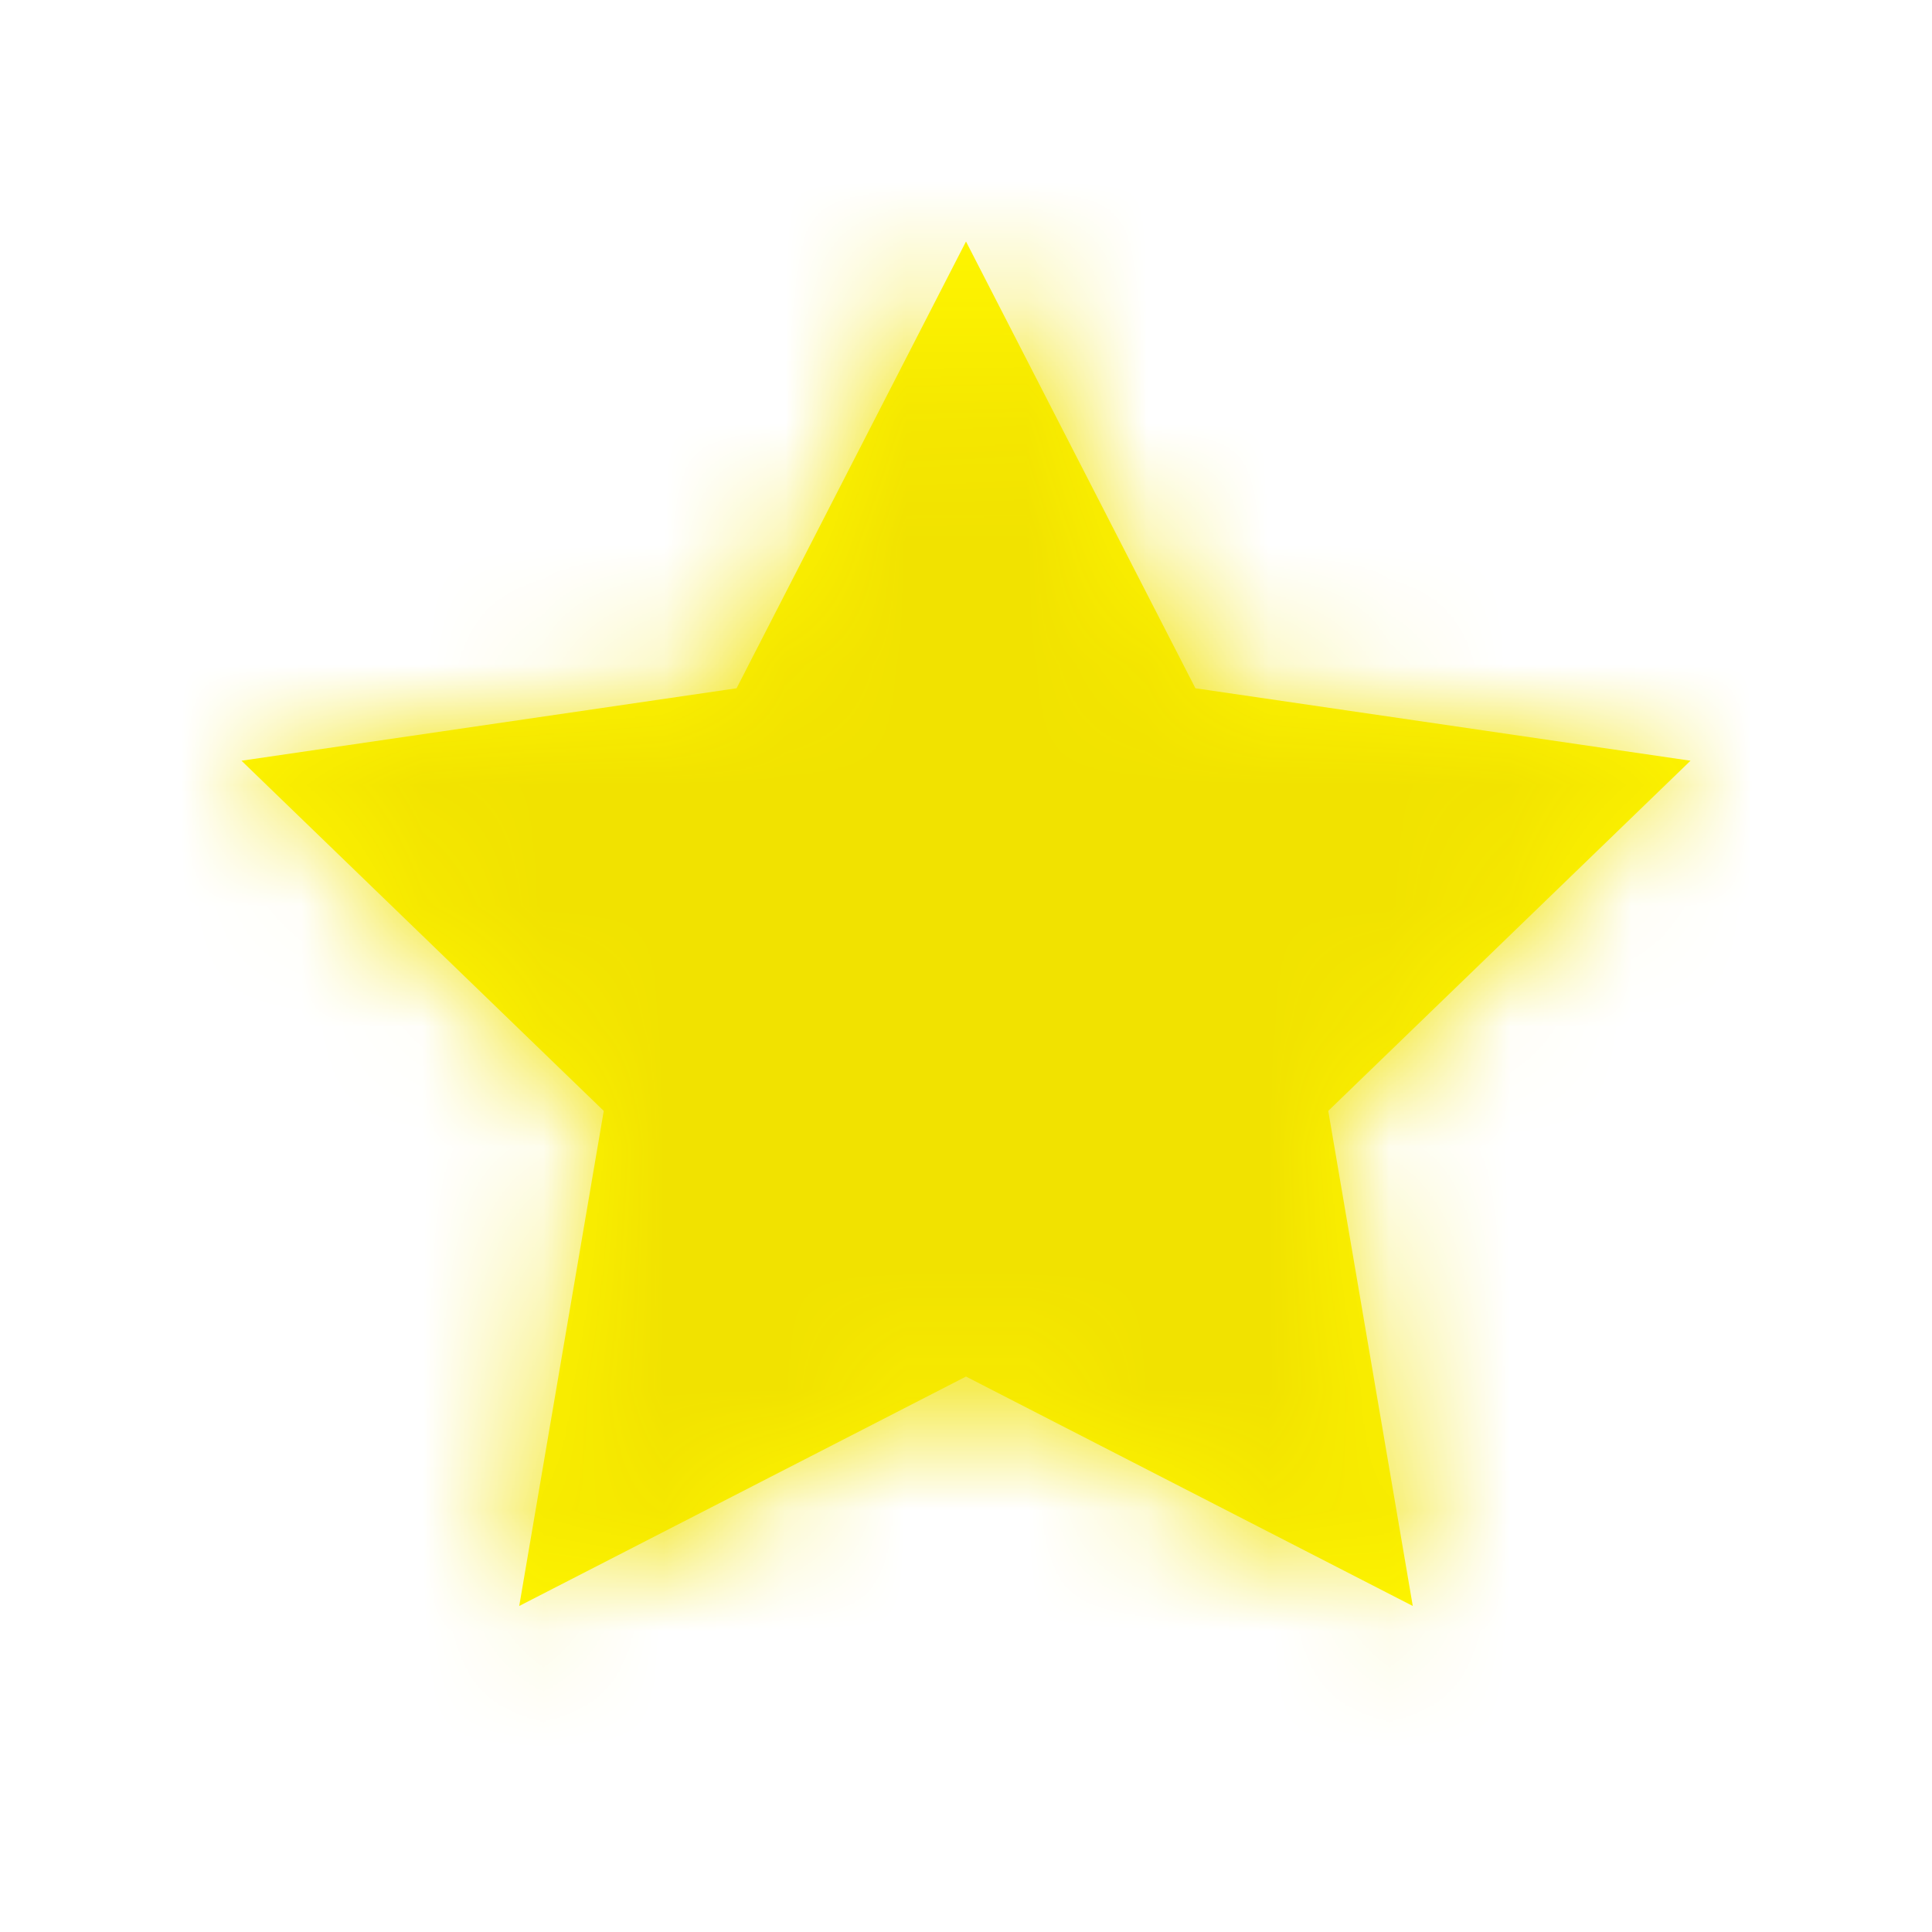
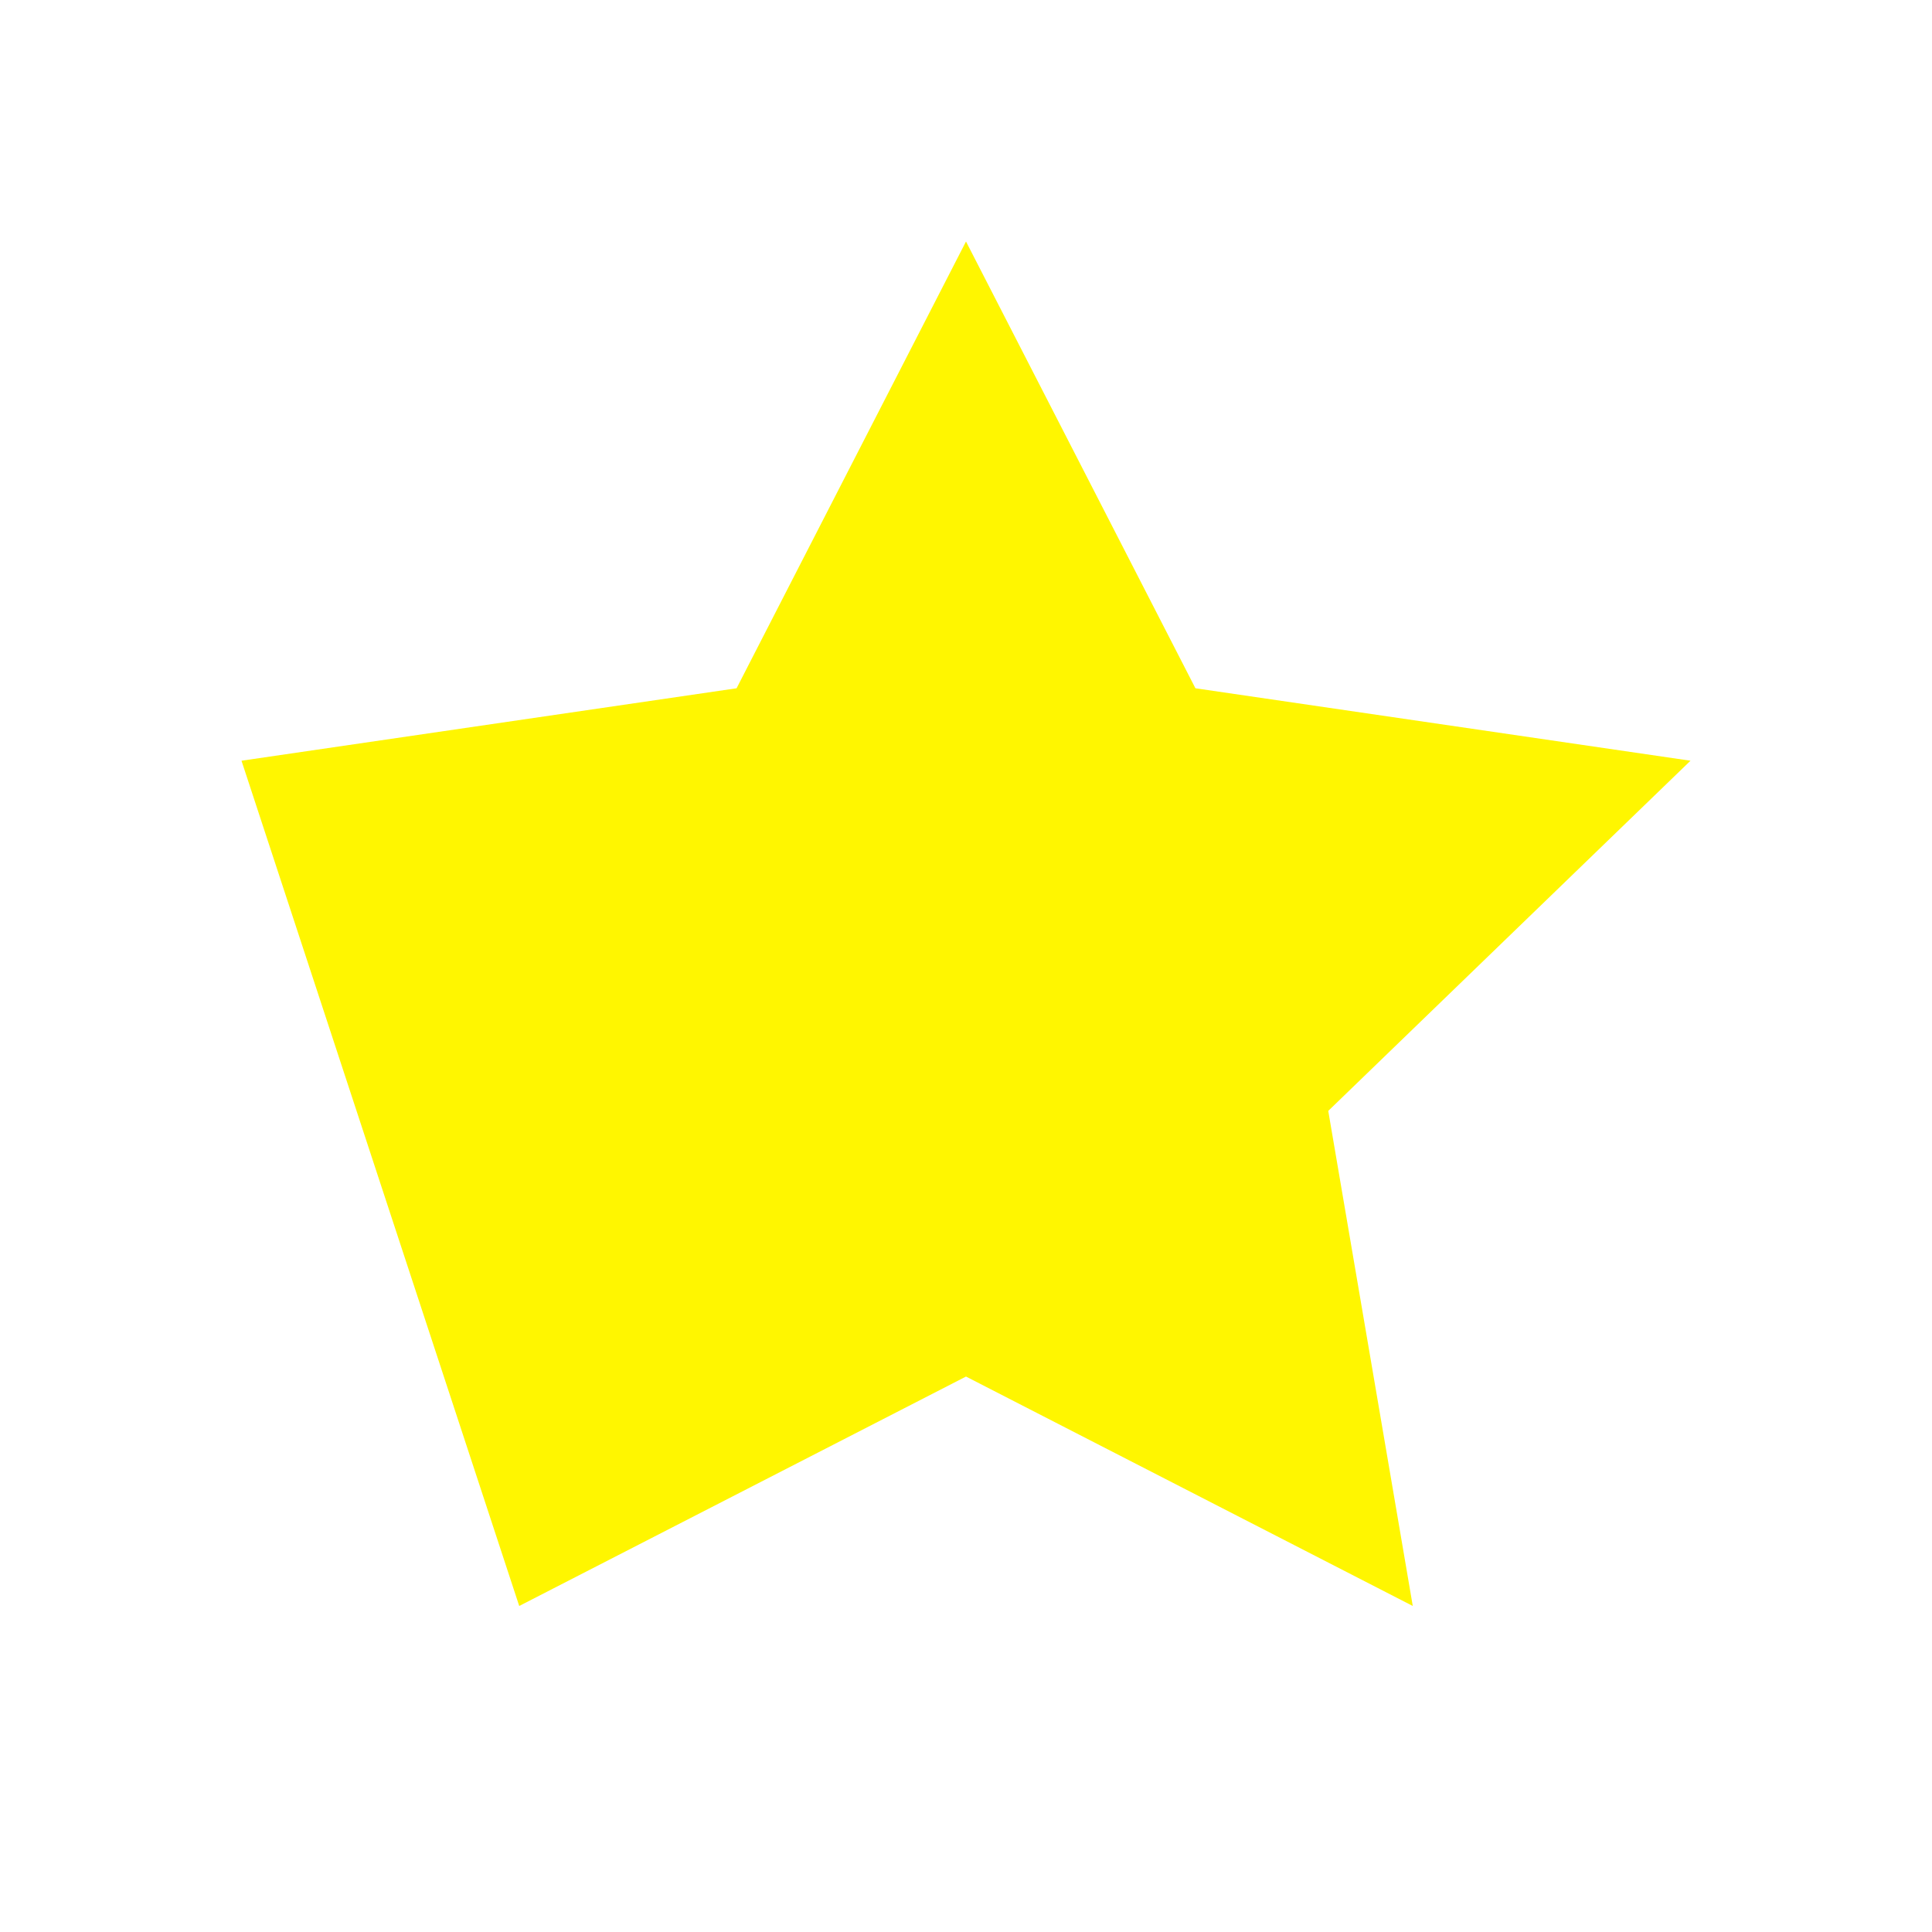
<svg xmlns="http://www.w3.org/2000/svg" version="1.1" id="Calque_1" x="0px" y="0px" viewBox="0 0 16 16" style="enable-background:new 0 0 16 16;" xml:space="preserve">
  <style type="text/css">
	.st0{fill:#FFF600;}
	.st1{filter:url(#Adobe_OpacityMaskFilter);}
	.st2{fill:#FFFFFF;}
	.st3{mask:url(#b);}
	.st4{fill:#F1E200;}
</style>
  <g transform="translate(2 2)">
    <g>
-       <path id="a_1_" class="st0" d="M6,9.4l-3.7,1.9L3,7.2L0,4.3l4.1-0.6L6,0l1.9,3.7L12,4.3L9,7.2l0.7,4.1L6,9.4z" />
+       <path id="a_1_" class="st0" d="M6,9.4l-3.7,1.9L0,4.3l4.1-0.6L6,0l1.9,3.7L12,4.3L9,7.2l0.7,4.1L6,9.4z" />
    </g>
    <defs>
      <filter id="Adobe_OpacityMaskFilter" filterUnits="userSpaceOnUse" x="-2" y="-2" width="16" height="16">
        <feColorMatrix type="matrix" values="1 0 0 0 0  0 1 0 0 0  0 0 1 0 0  0 0 0 1 0" />
      </filter>
    </defs>
    <mask maskUnits="userSpaceOnUse" x="-2" y="-2" width="16" height="16" id="b">
      <g class="st1">
-         <path id="a" class="st2" d="M6,9.4l-3.7,1.9L3,7.2L0,4.3l4.1-0.6L6,0l1.9,3.7L12,4.3L9,7.2l0.7,4.1L6,9.4z" />
-       </g>
+         </g>
    </mask>
    <g class="st3">
-       <path class="st4" d="M-2-2h16v16H-2V-2z" />
-     </g>
+       </g>
  </g>
</svg>